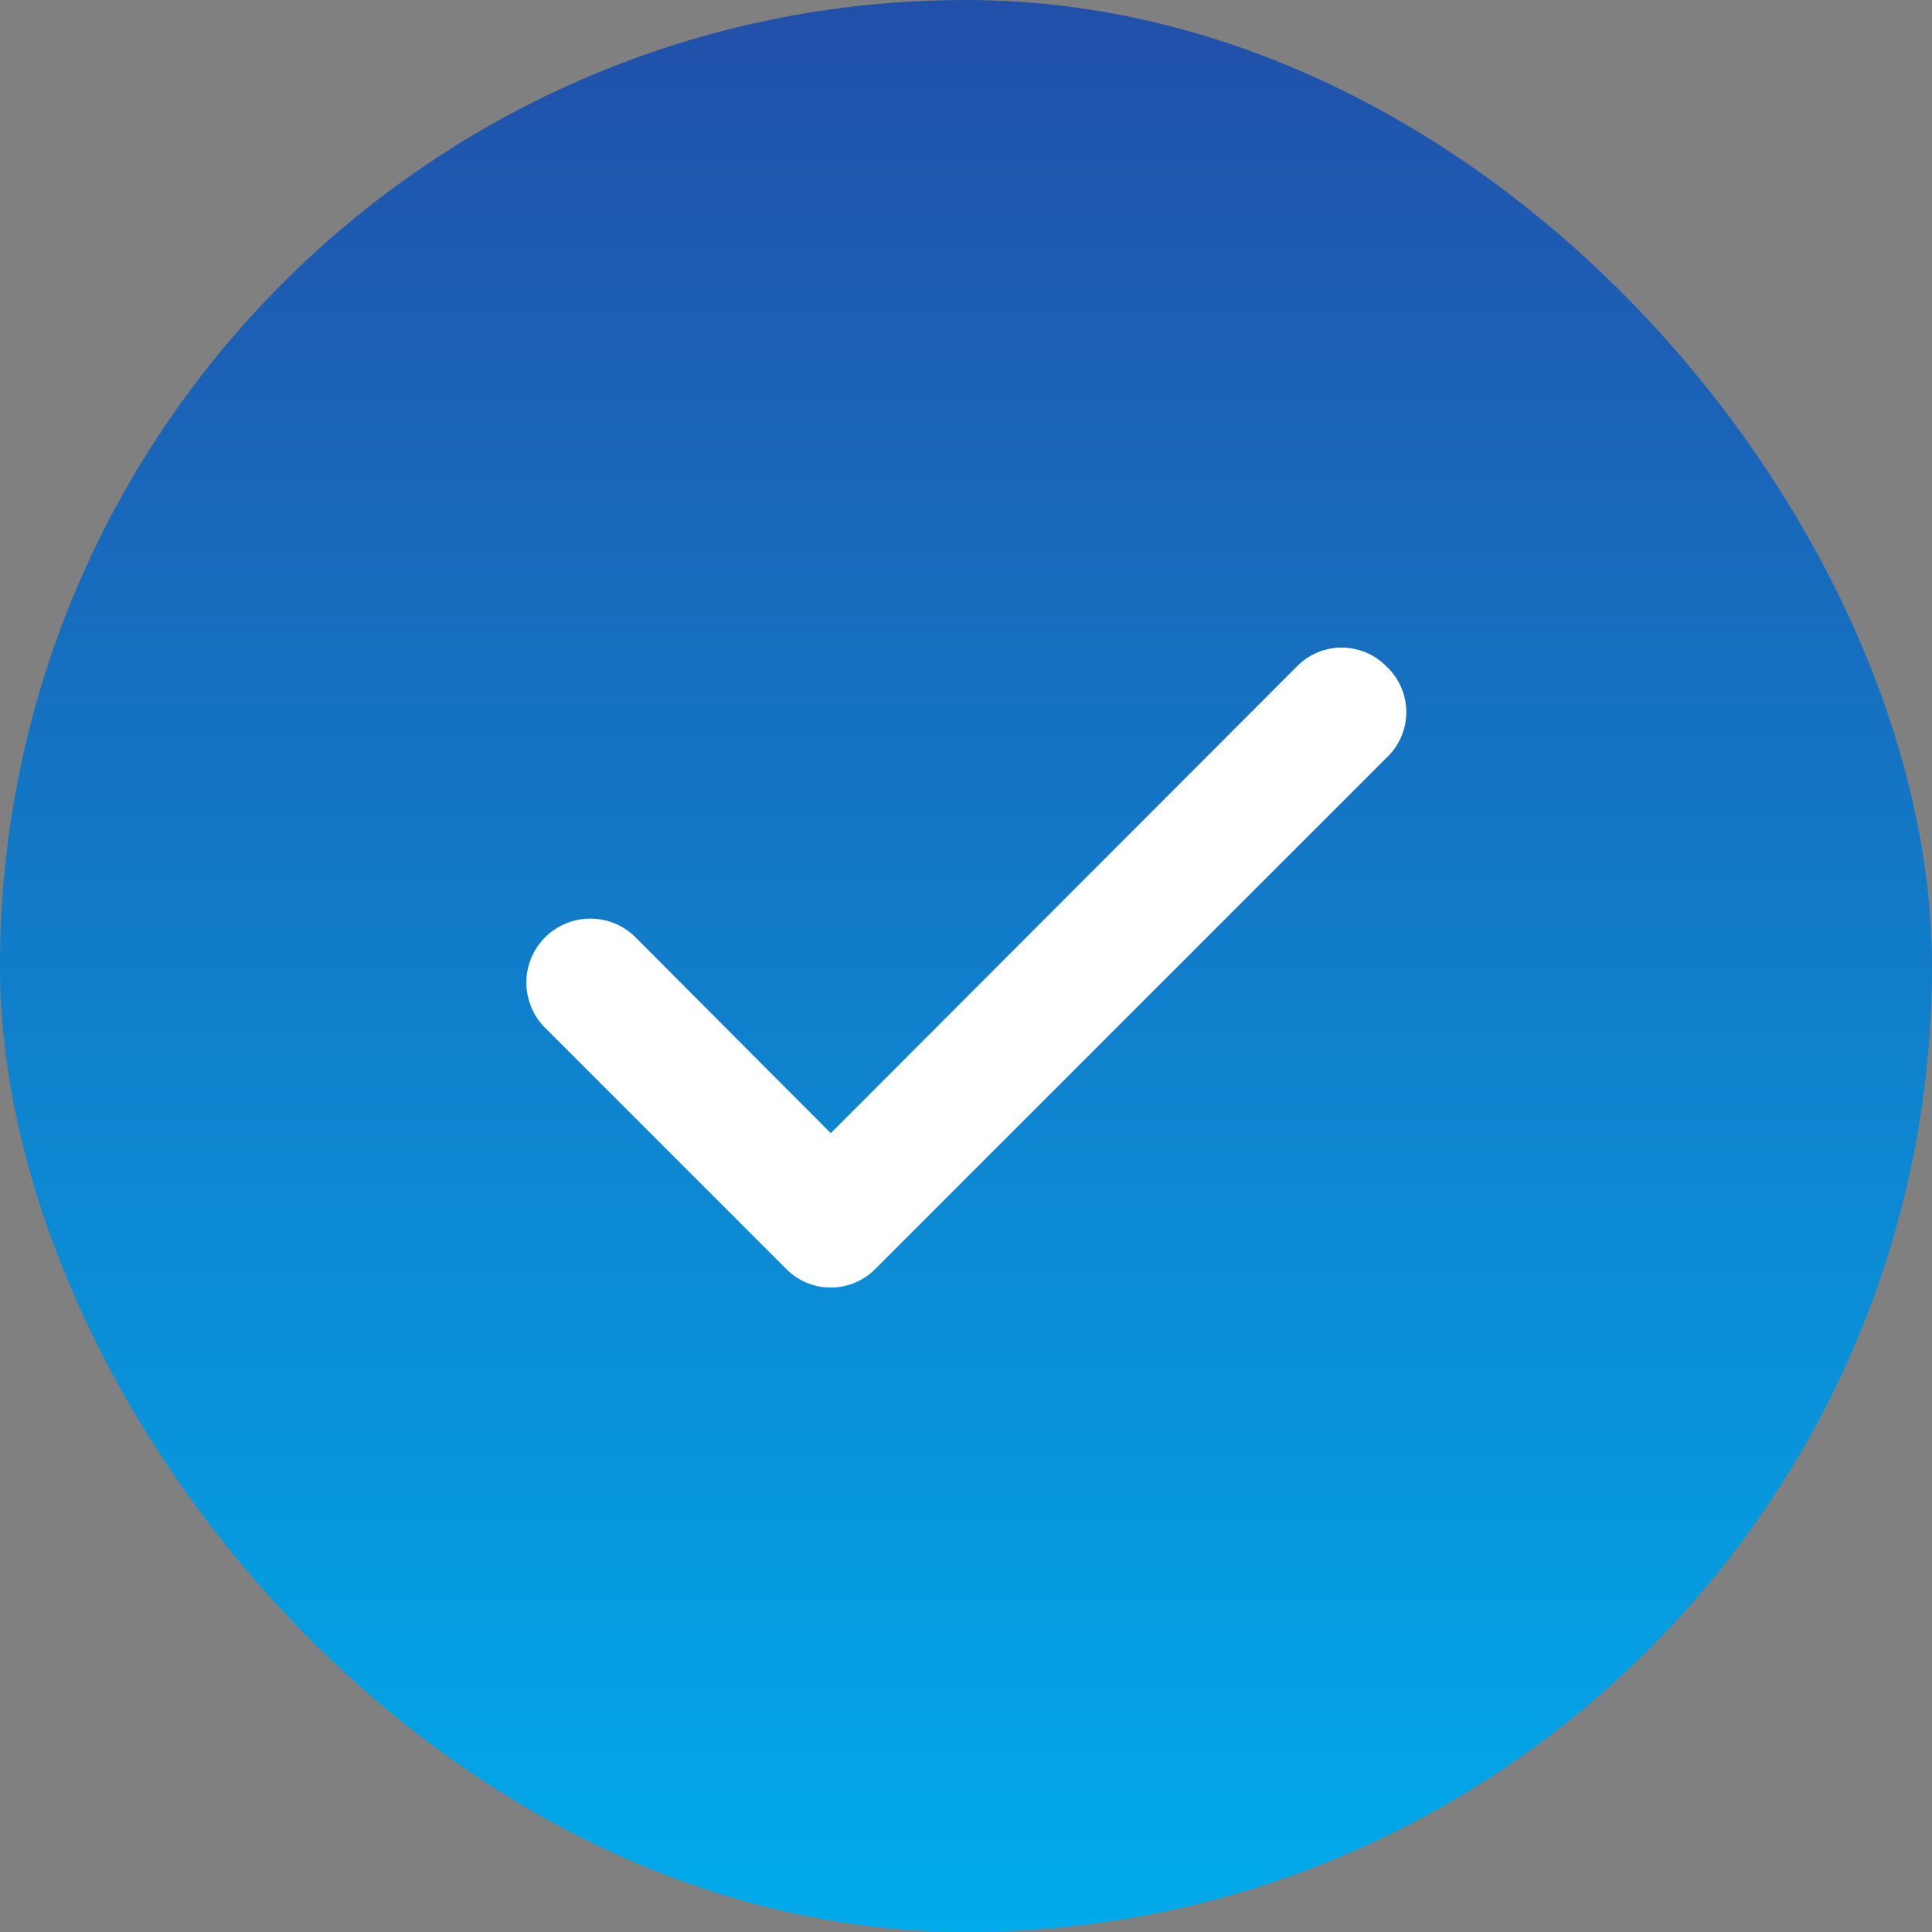
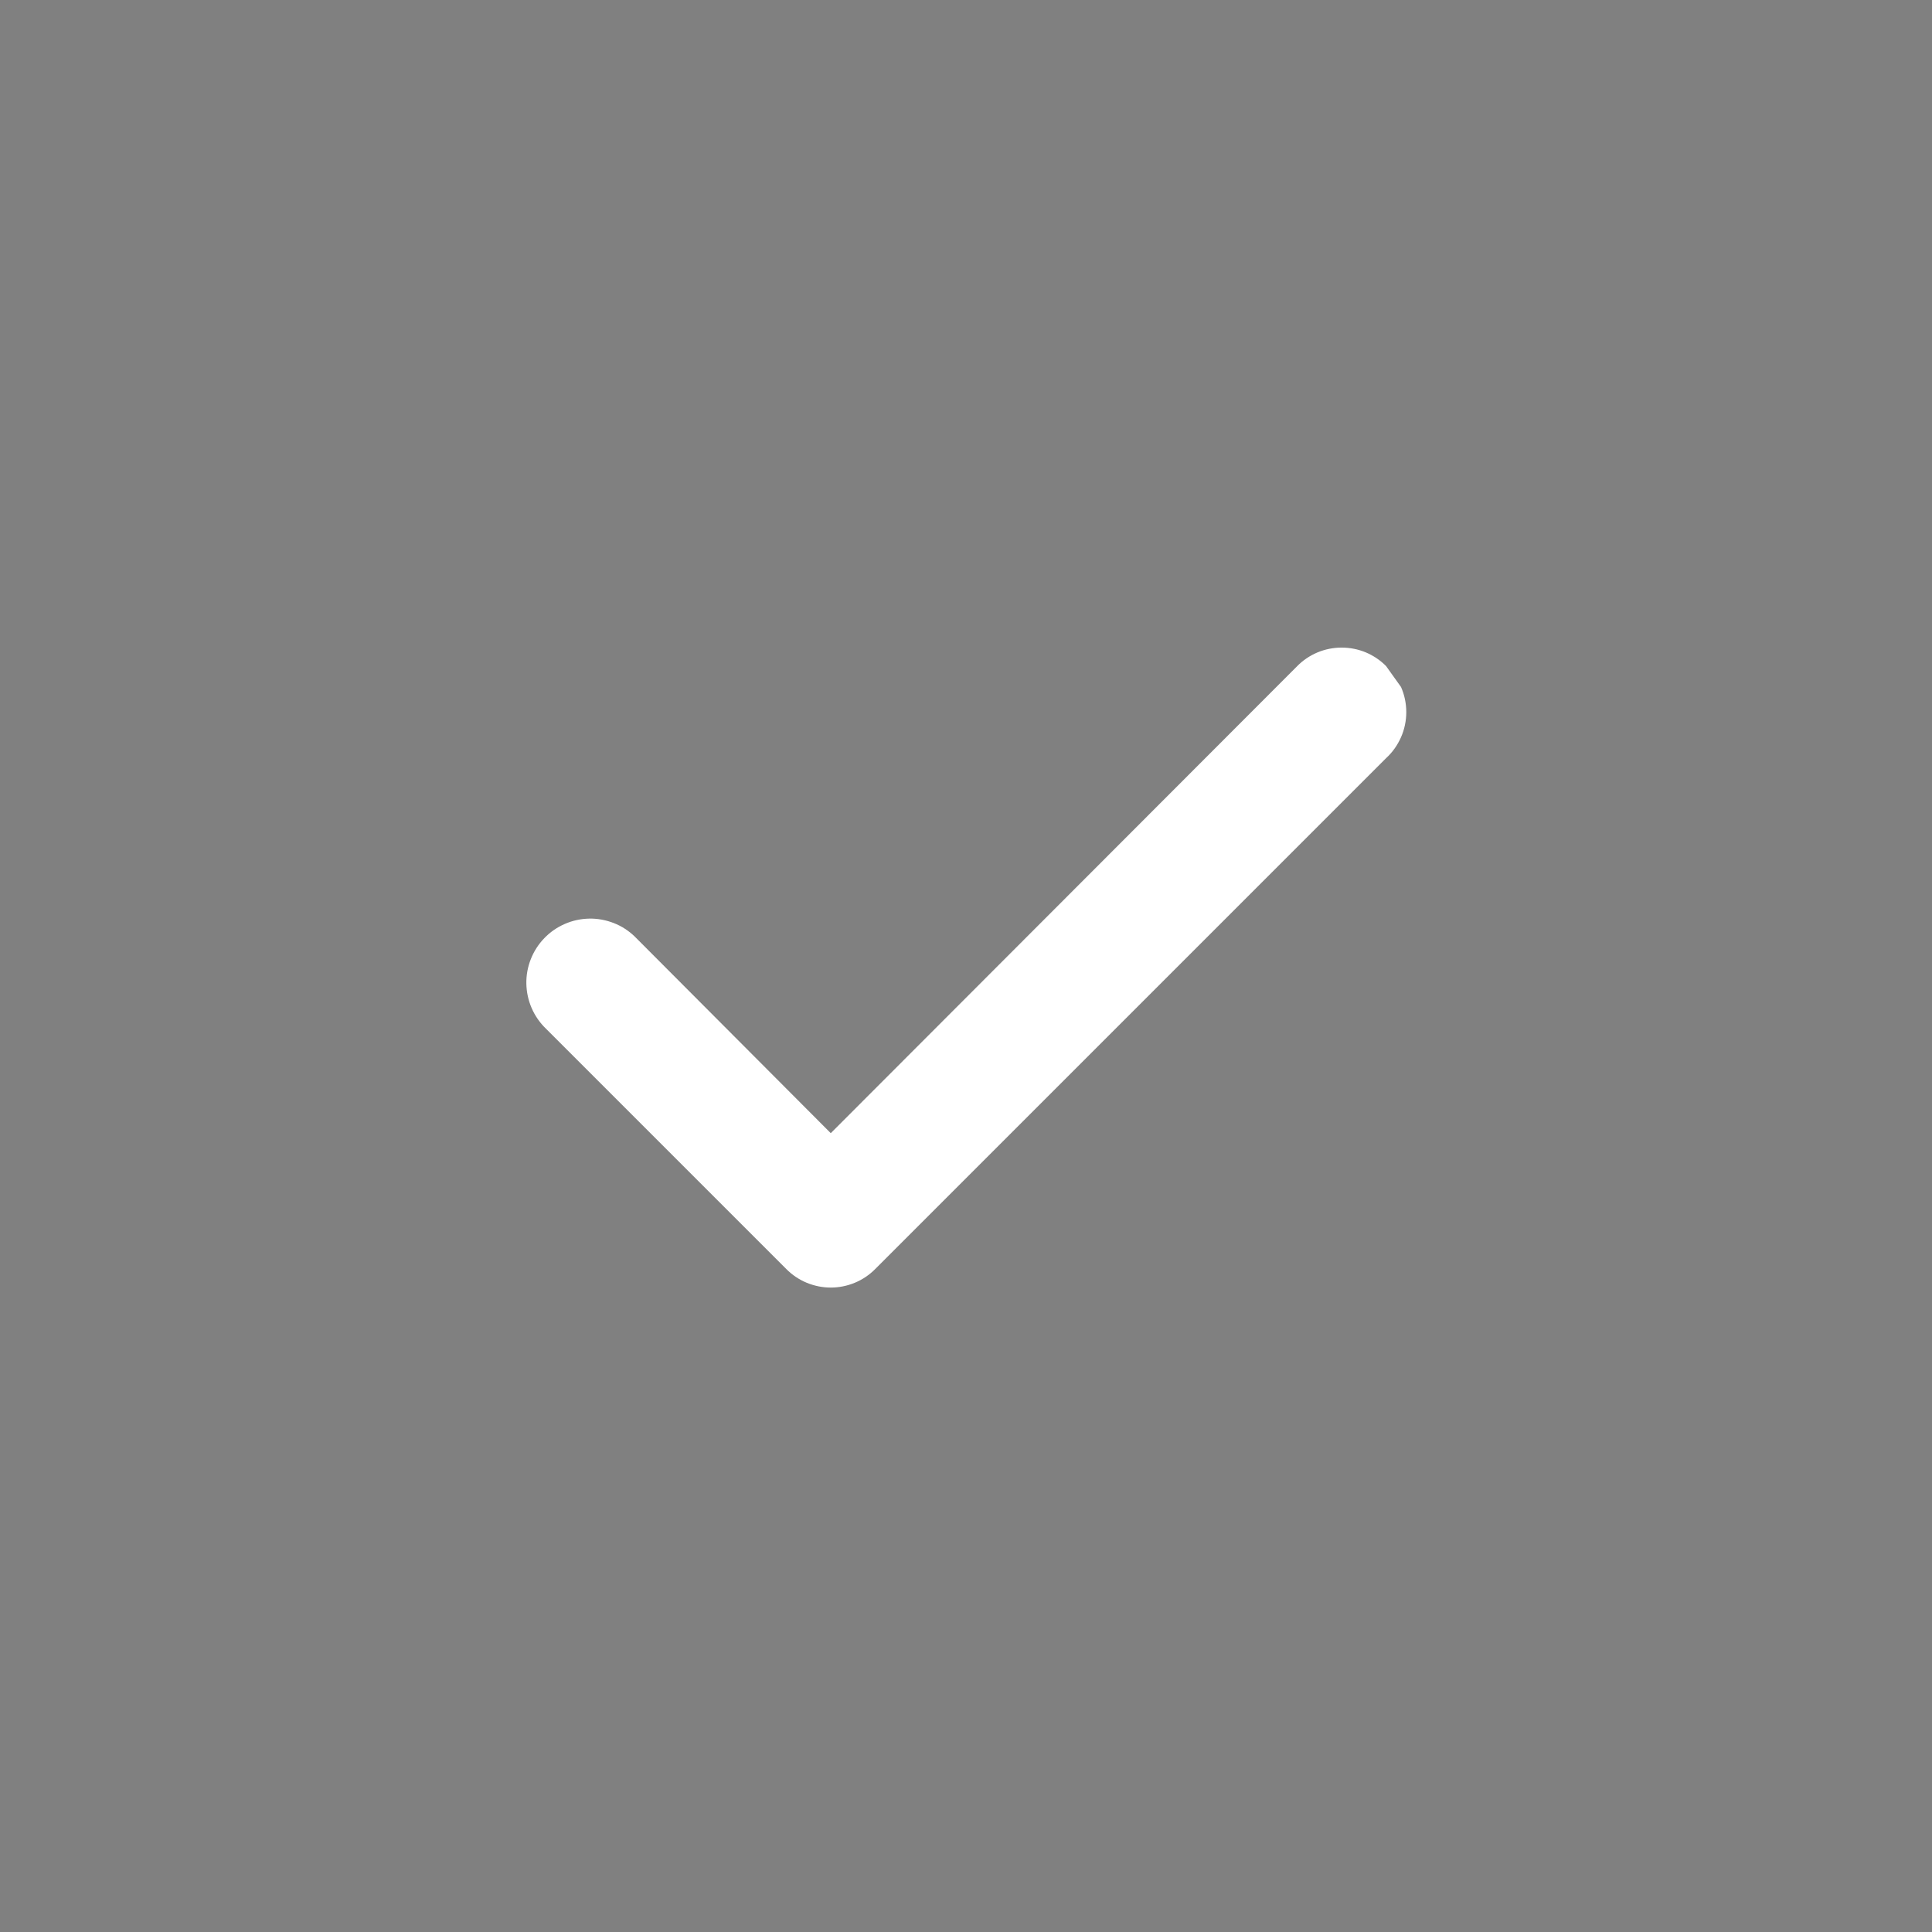
<svg xmlns="http://www.w3.org/2000/svg" width="36" height="36" viewBox="0 0 36 36" fill="none">
  <rect x="0" y="0" width="36" height="36" fill="#808080" stroke="none" />
-   <rect width="36" height="36" rx="18" fill="url(#paint0_linear_1002_15982)" />
-   <path d="M25.828 12.412C25.72 12.302 25.591 12.216 25.449 12.156C25.306 12.097 25.154 12.067 25 12.067C24.846 12.067 24.694 12.097 24.551 12.156C24.409 12.216 24.28 12.302 24.172 12.412L15.48 21.115L11.828 17.452C11.716 17.343 11.583 17.257 11.437 17.2C11.291 17.143 11.136 17.114 10.979 17.117C10.823 17.12 10.668 17.153 10.525 17.216C10.381 17.278 10.251 17.368 10.143 17.481C10.034 17.593 9.948 17.727 9.891 17.872C9.833 18.018 9.805 18.173 9.808 18.33C9.811 18.486 9.844 18.641 9.907 18.785C9.969 18.928 10.059 19.058 10.172 19.167L14.652 23.647C14.76 23.756 14.889 23.843 15.031 23.902C15.174 23.961 15.326 23.992 15.48 23.992C15.634 23.992 15.787 23.961 15.929 23.902C16.071 23.843 16.2 23.756 16.308 23.647L25.828 14.127C25.947 14.018 26.041 13.885 26.106 13.737C26.171 13.59 26.204 13.43 26.204 13.269C26.204 13.108 26.171 12.949 26.106 12.801C26.041 12.654 25.947 12.521 25.828 12.412Z" fill="white" />
+   <path d="M25.828 12.412C25.72 12.302 25.591 12.216 25.449 12.156C25.306 12.097 25.154 12.067 25 12.067C24.846 12.067 24.694 12.097 24.551 12.156C24.409 12.216 24.28 12.302 24.172 12.412L15.48 21.115L11.828 17.452C11.716 17.343 11.583 17.257 11.437 17.2C11.291 17.143 11.136 17.114 10.979 17.117C10.823 17.12 10.668 17.153 10.525 17.216C10.381 17.278 10.251 17.368 10.143 17.481C10.034 17.593 9.948 17.727 9.891 17.872C9.833 18.018 9.805 18.173 9.808 18.33C9.811 18.486 9.844 18.641 9.907 18.785C9.969 18.928 10.059 19.058 10.172 19.167L14.652 23.647C14.76 23.756 14.889 23.843 15.031 23.902C15.174 23.961 15.326 23.992 15.48 23.992C15.634 23.992 15.787 23.961 15.929 23.902C16.071 23.843 16.2 23.756 16.308 23.647L25.828 14.127C25.947 14.018 26.041 13.885 26.106 13.737C26.171 13.59 26.204 13.43 26.204 13.269C26.204 13.108 26.171 12.949 26.106 12.801Z" fill="white" />
  <defs>
    <linearGradient id="paint0_linear_1002_15982" x1="18" y1="-11.7" x2="18" y2="36" gradientUnits="userSpaceOnUse">
      <stop stop-color="#2C3294" />
      <stop offset="1" stop-color="#00ABEB" />
    </linearGradient>
  </defs>
</svg>